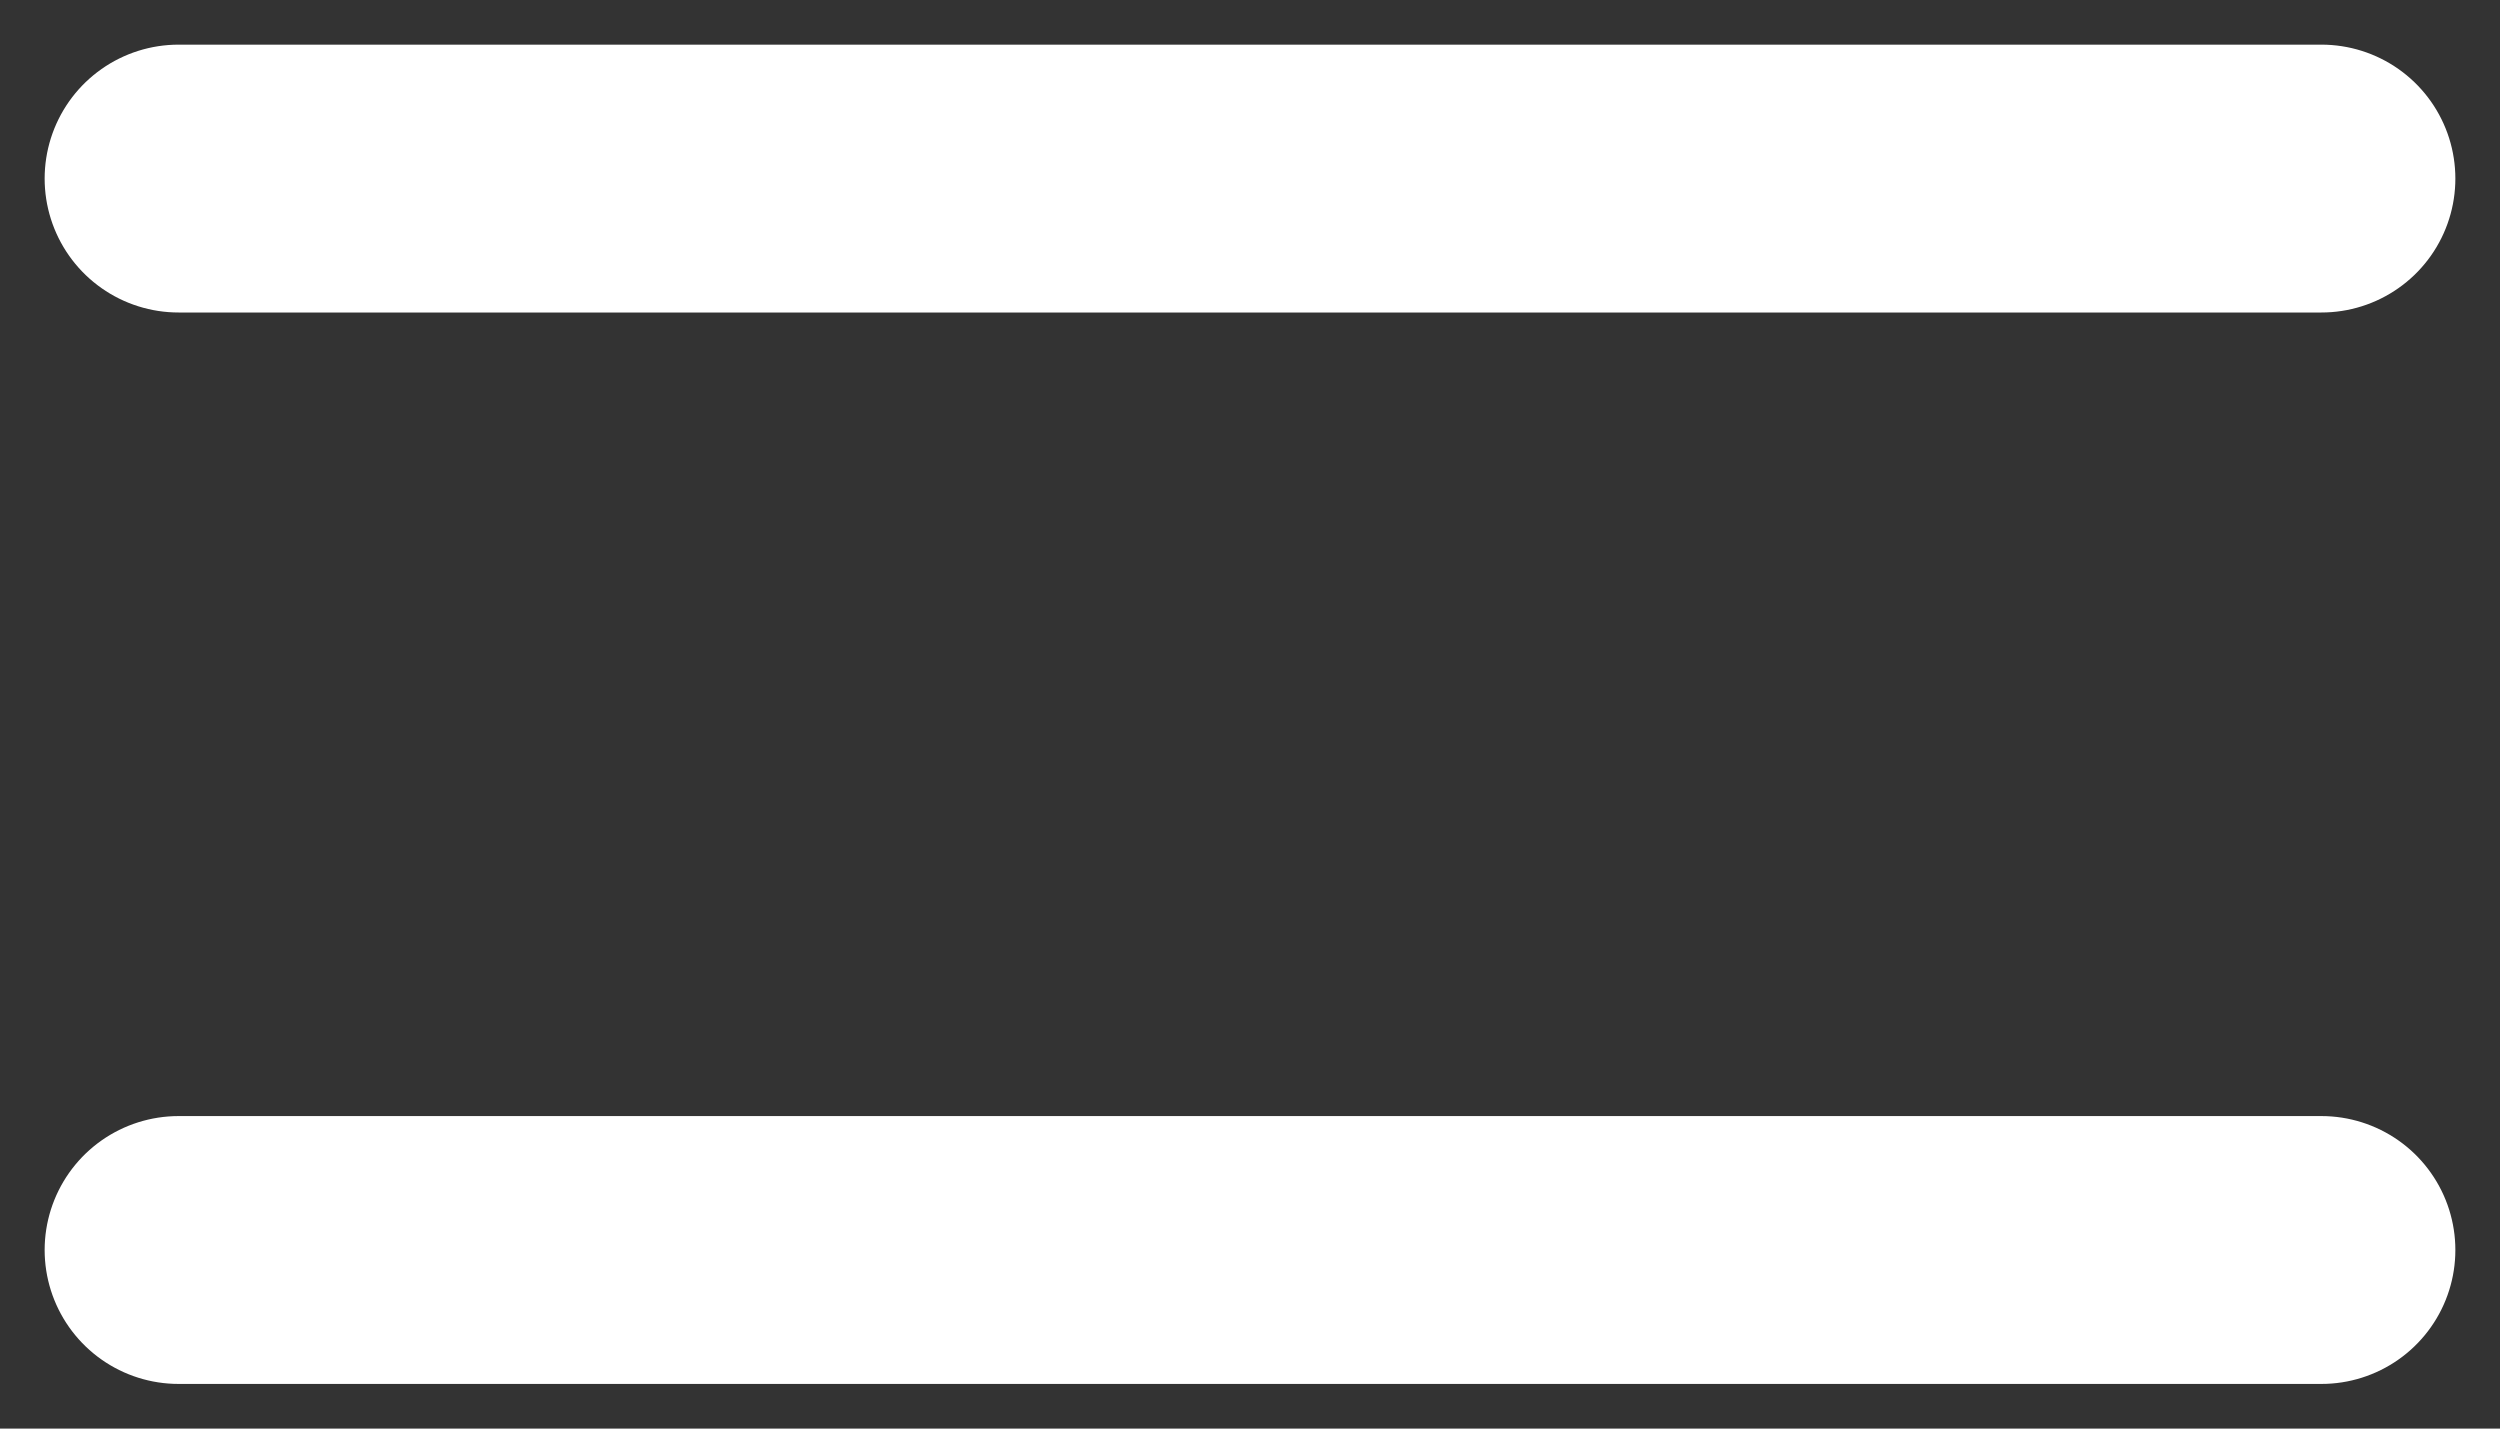
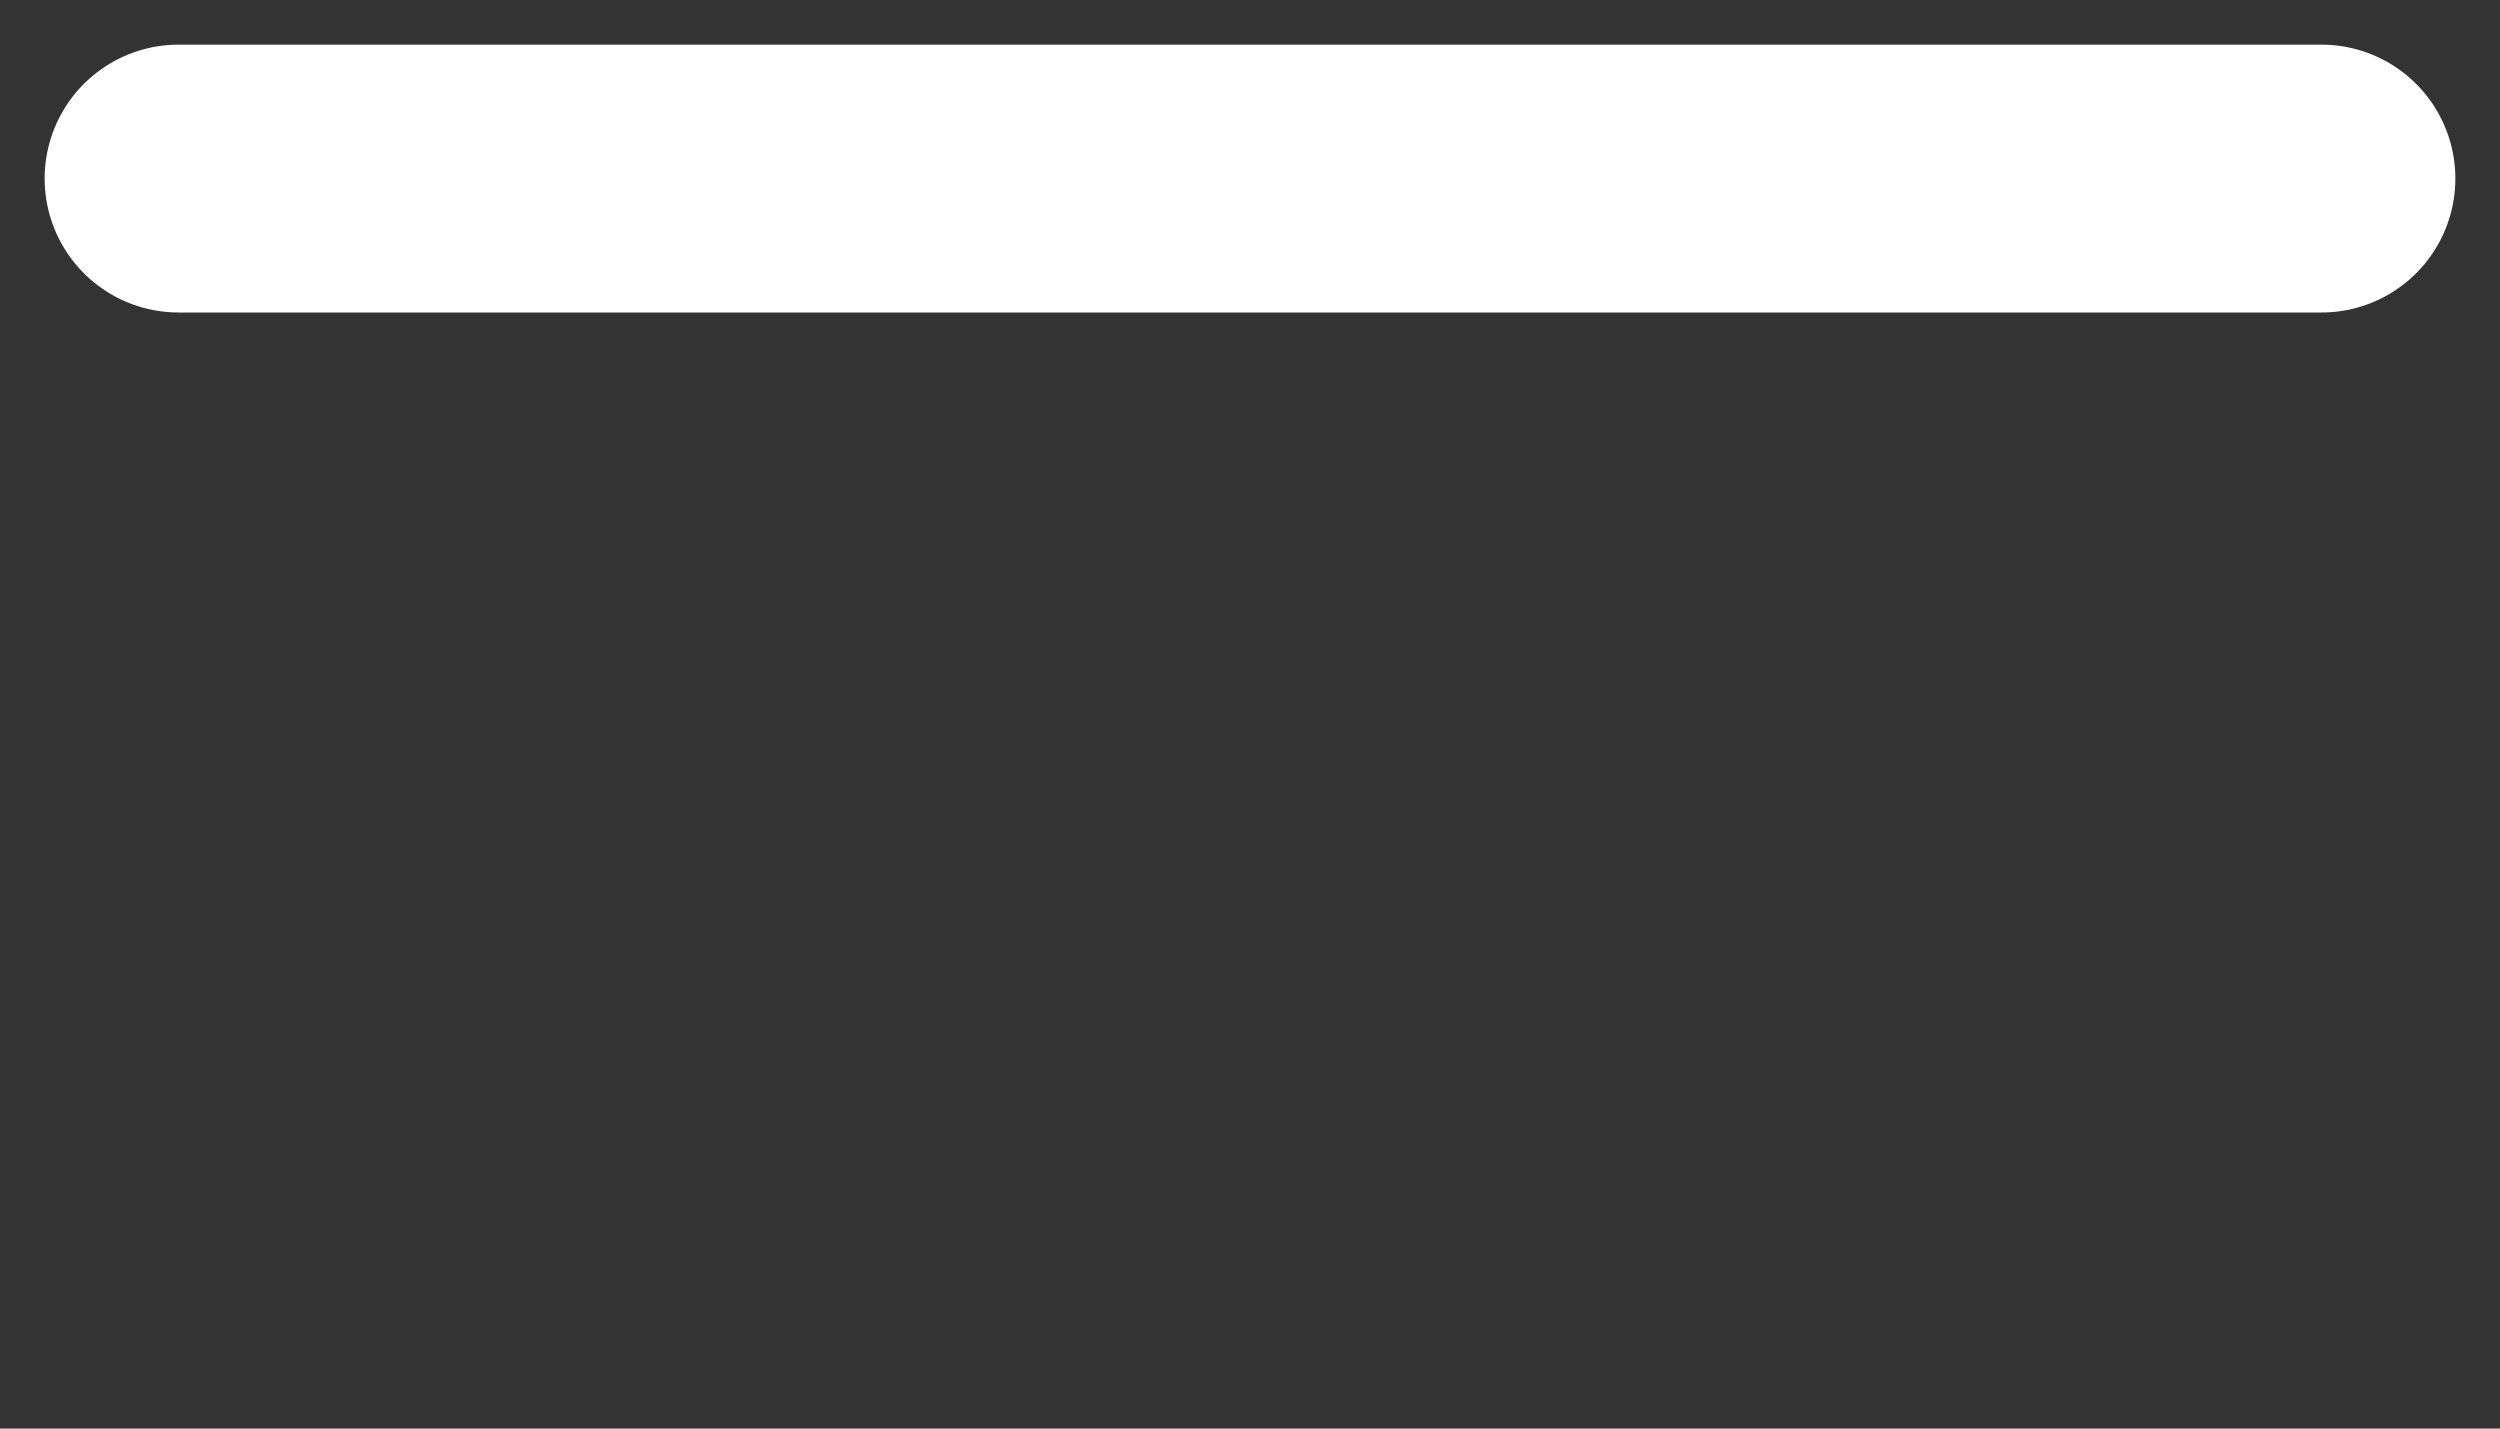
<svg xmlns="http://www.w3.org/2000/svg" width="14" height="8" viewBox="0 0 14 8" fill="none">
  <rect x="0" y="0" width="14" height="8" fill="#333333" stroke="none" />
  <path d="M1 1H13" stroke="white" stroke-width="1.5" stroke-linecap="round" />
-   <path d="M1 7H13" stroke="white" stroke-width="1.5" stroke-linecap="round" />
</svg>